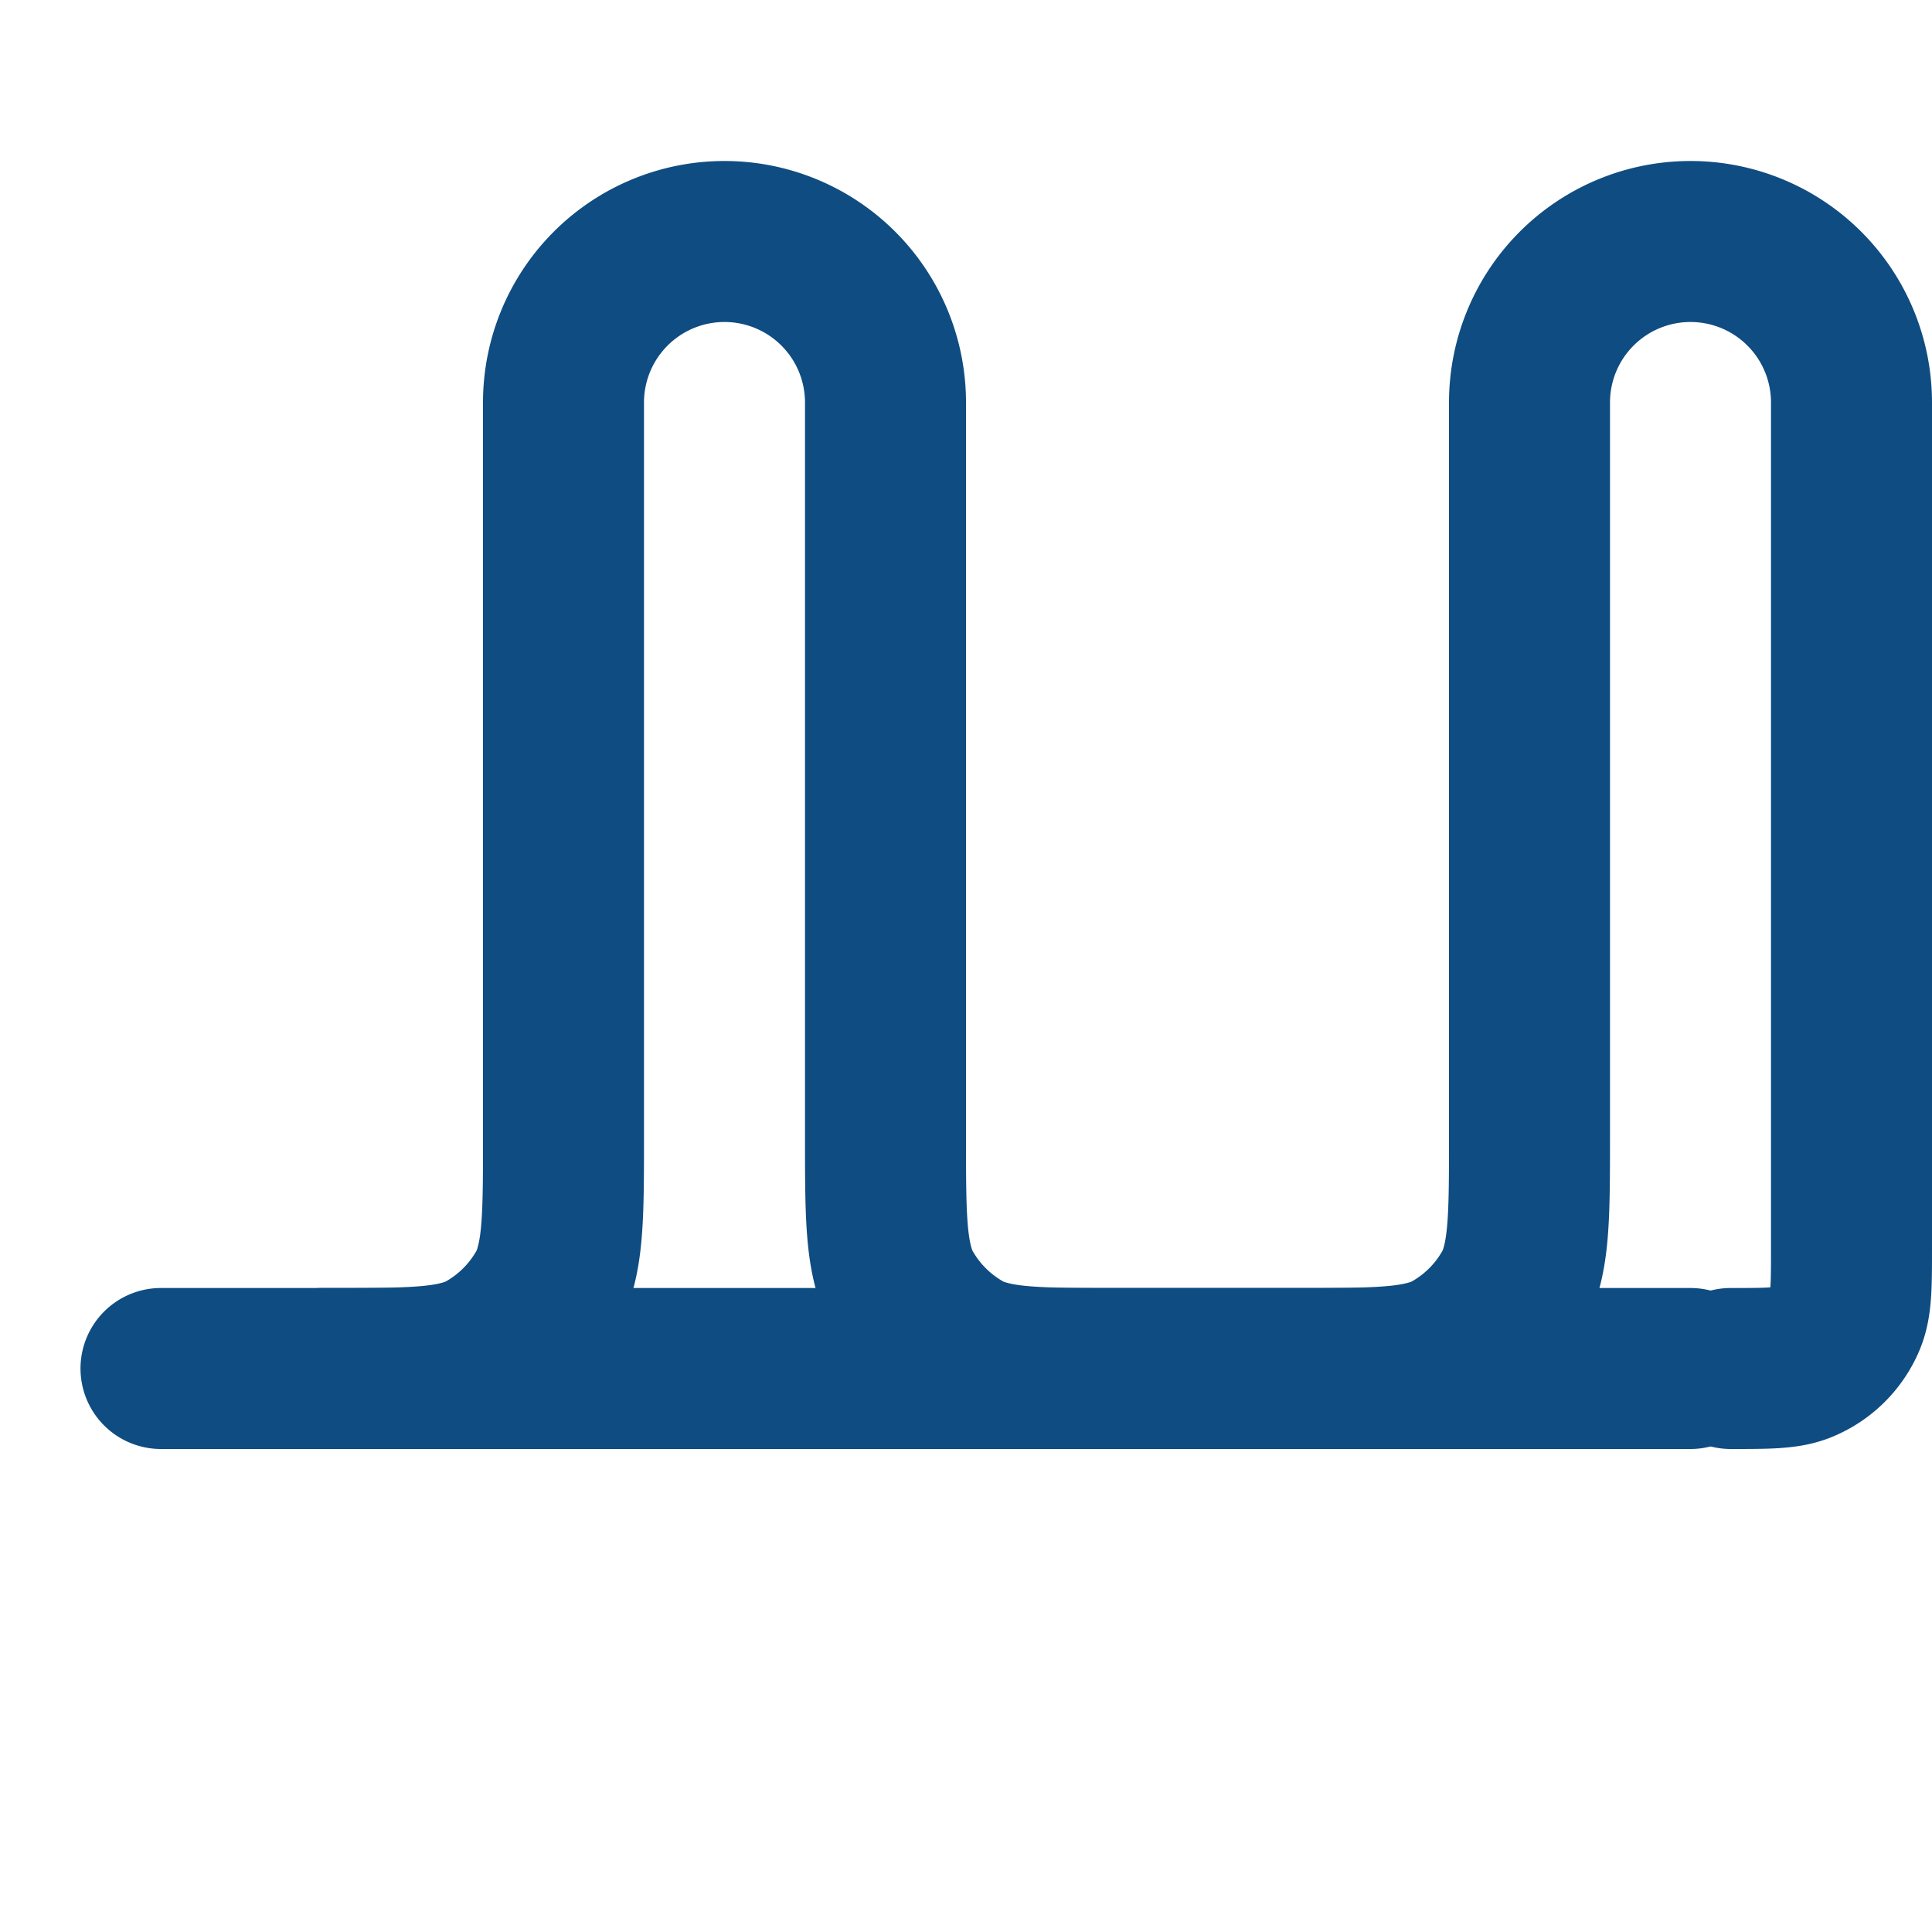
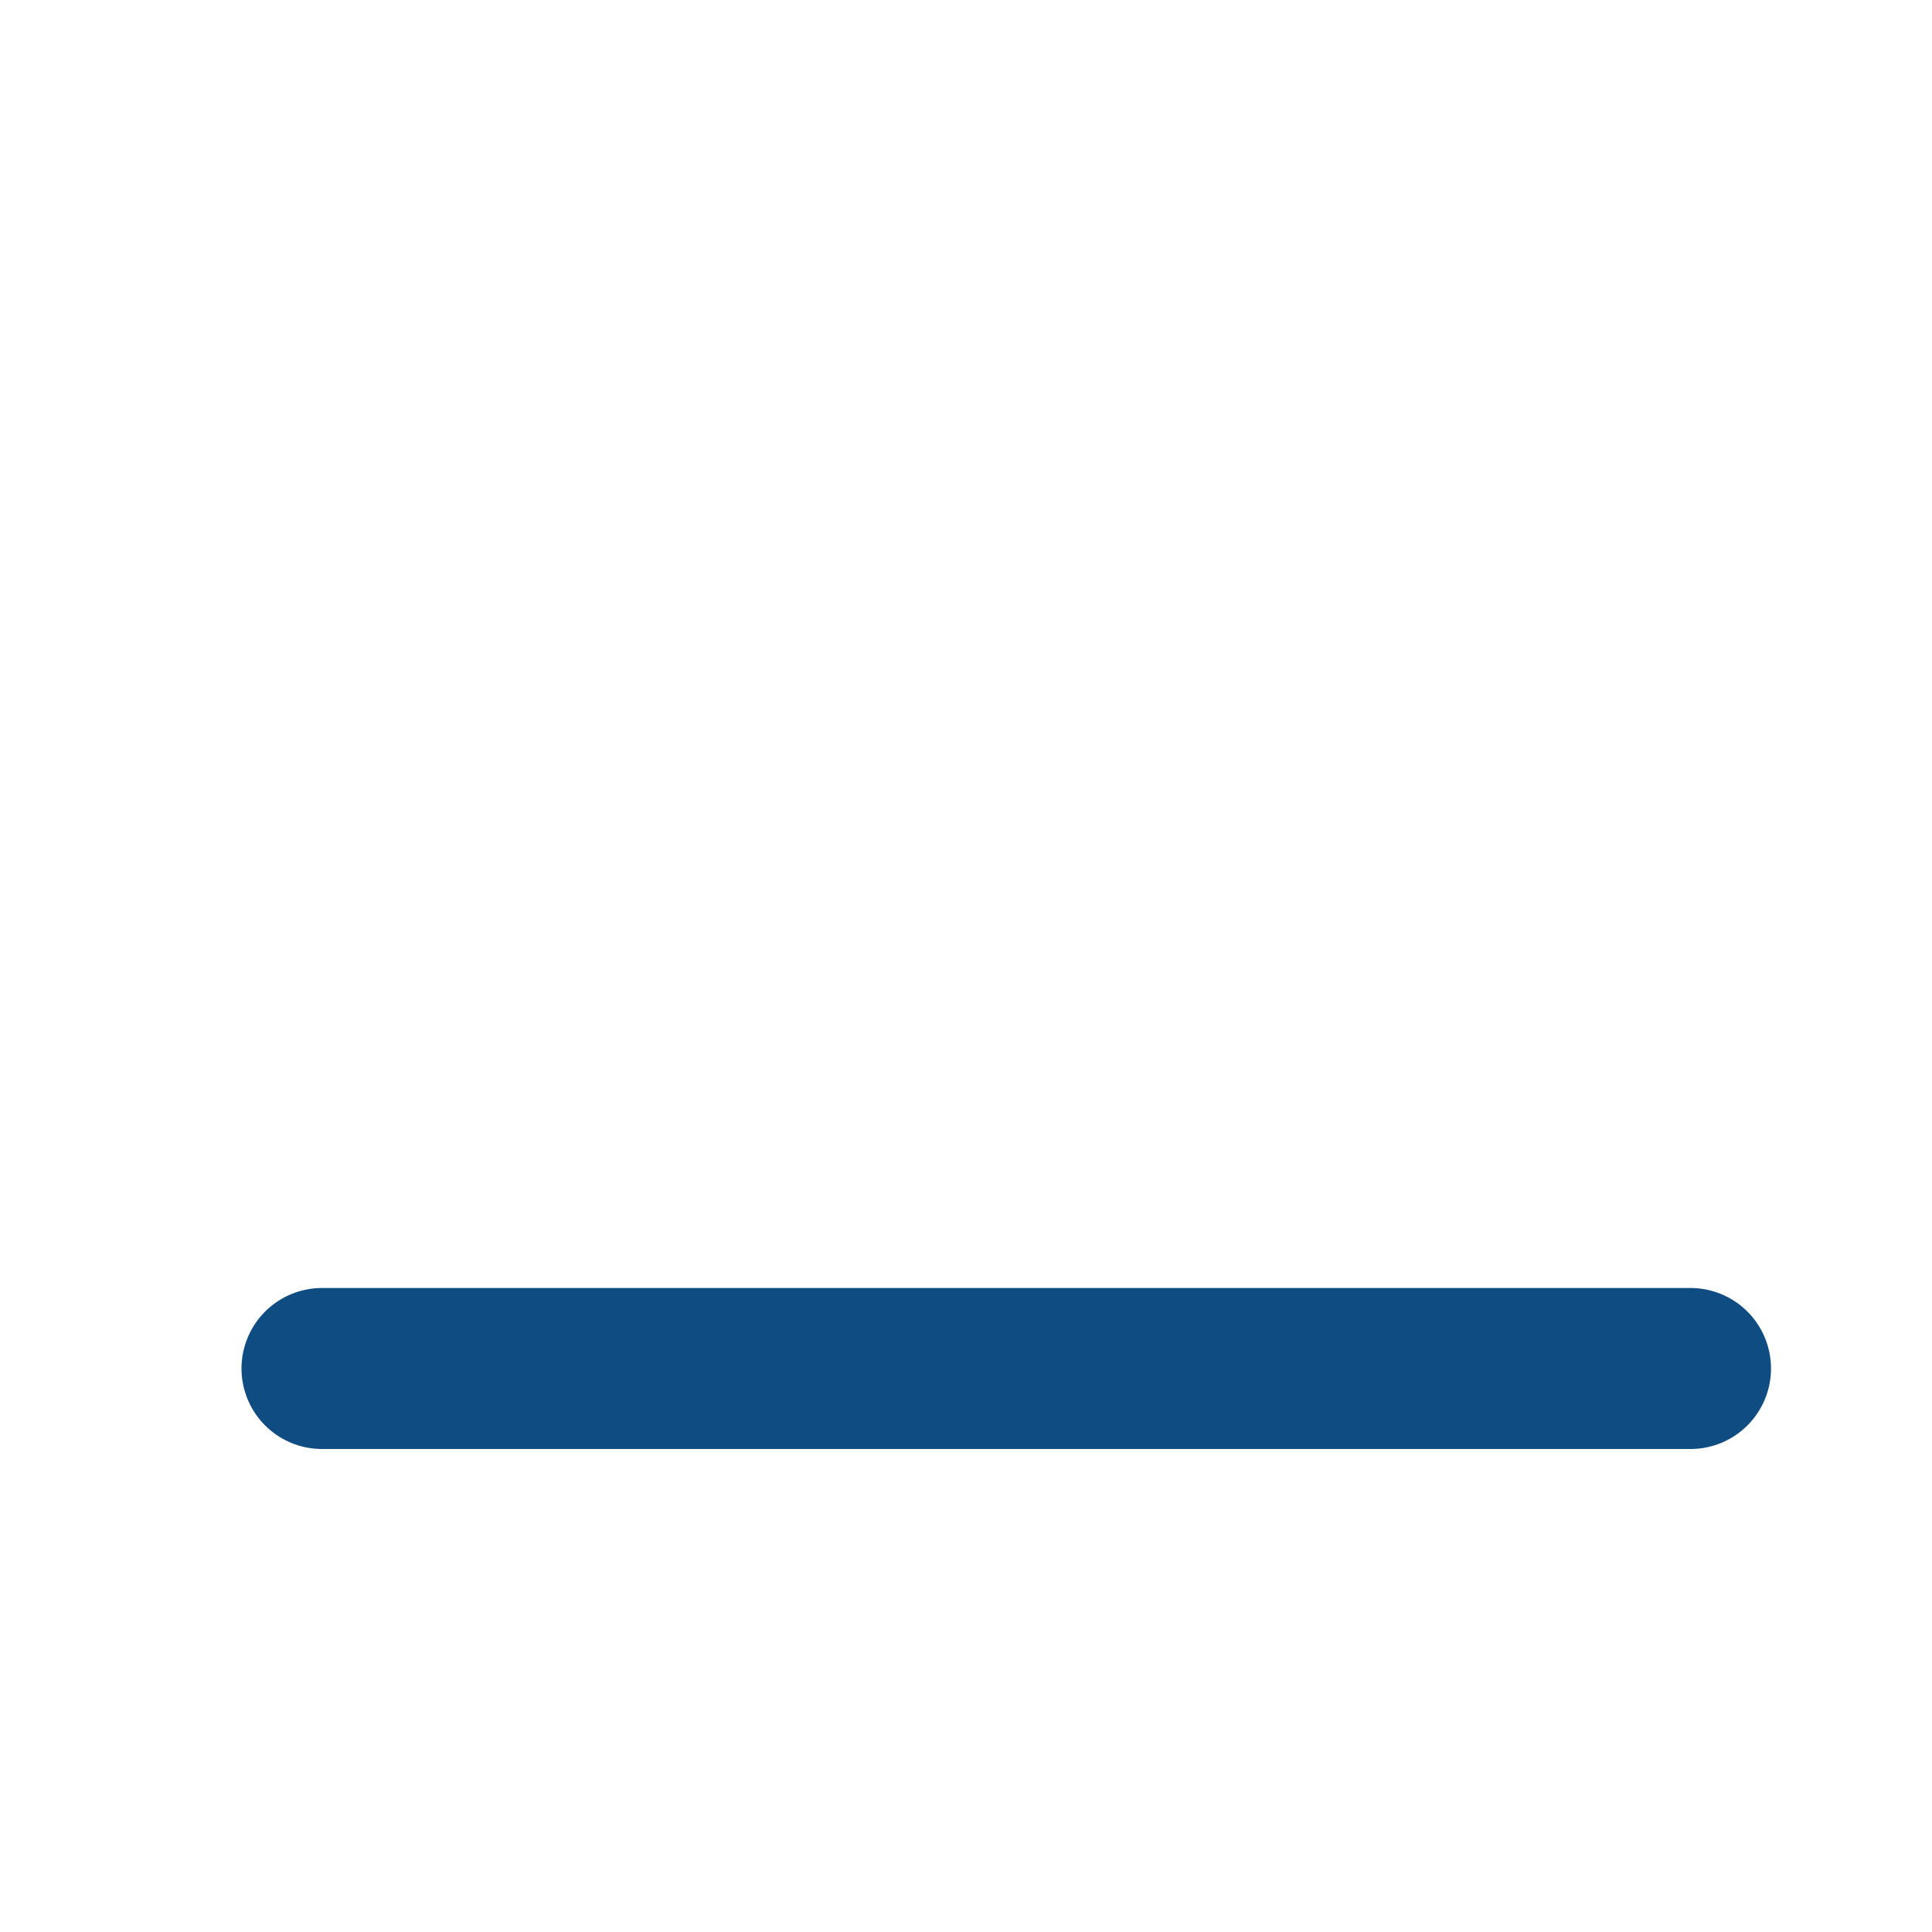
<svg xmlns="http://www.w3.org/2000/svg" width="24" height="24" viewBox="0 0 24 24" fill="none" stroke="#0f4c81" stroke-width="2" stroke-linecap="round" stroke-linejoin="round">
-   <path d="M2 17h2.095c.98 0 1.469 0 1.863-.172a2 2 0 0 0 .87-.87C7 15.564 7 15.074 7 14.095V5a2 2 0 1 1 4 0v9.095c0 .98 0 1.469.172 1.863a2 2 0 0 0 .87.87c.394.172.883.172 1.863.172h2.19c.98 0 1.469 0 1.863-.172a2 2 0 0 0 .87-.87C19 15.564 19 15.074 19 14.095V5a2 2 0 1 1 4 0v10.5c0 .466 0 .699-.076.883a1 1 0 0 1-.541.54C22.2 17 21.967 17 21.5 17" />
  <path d="M4 17h17" />
</svg>